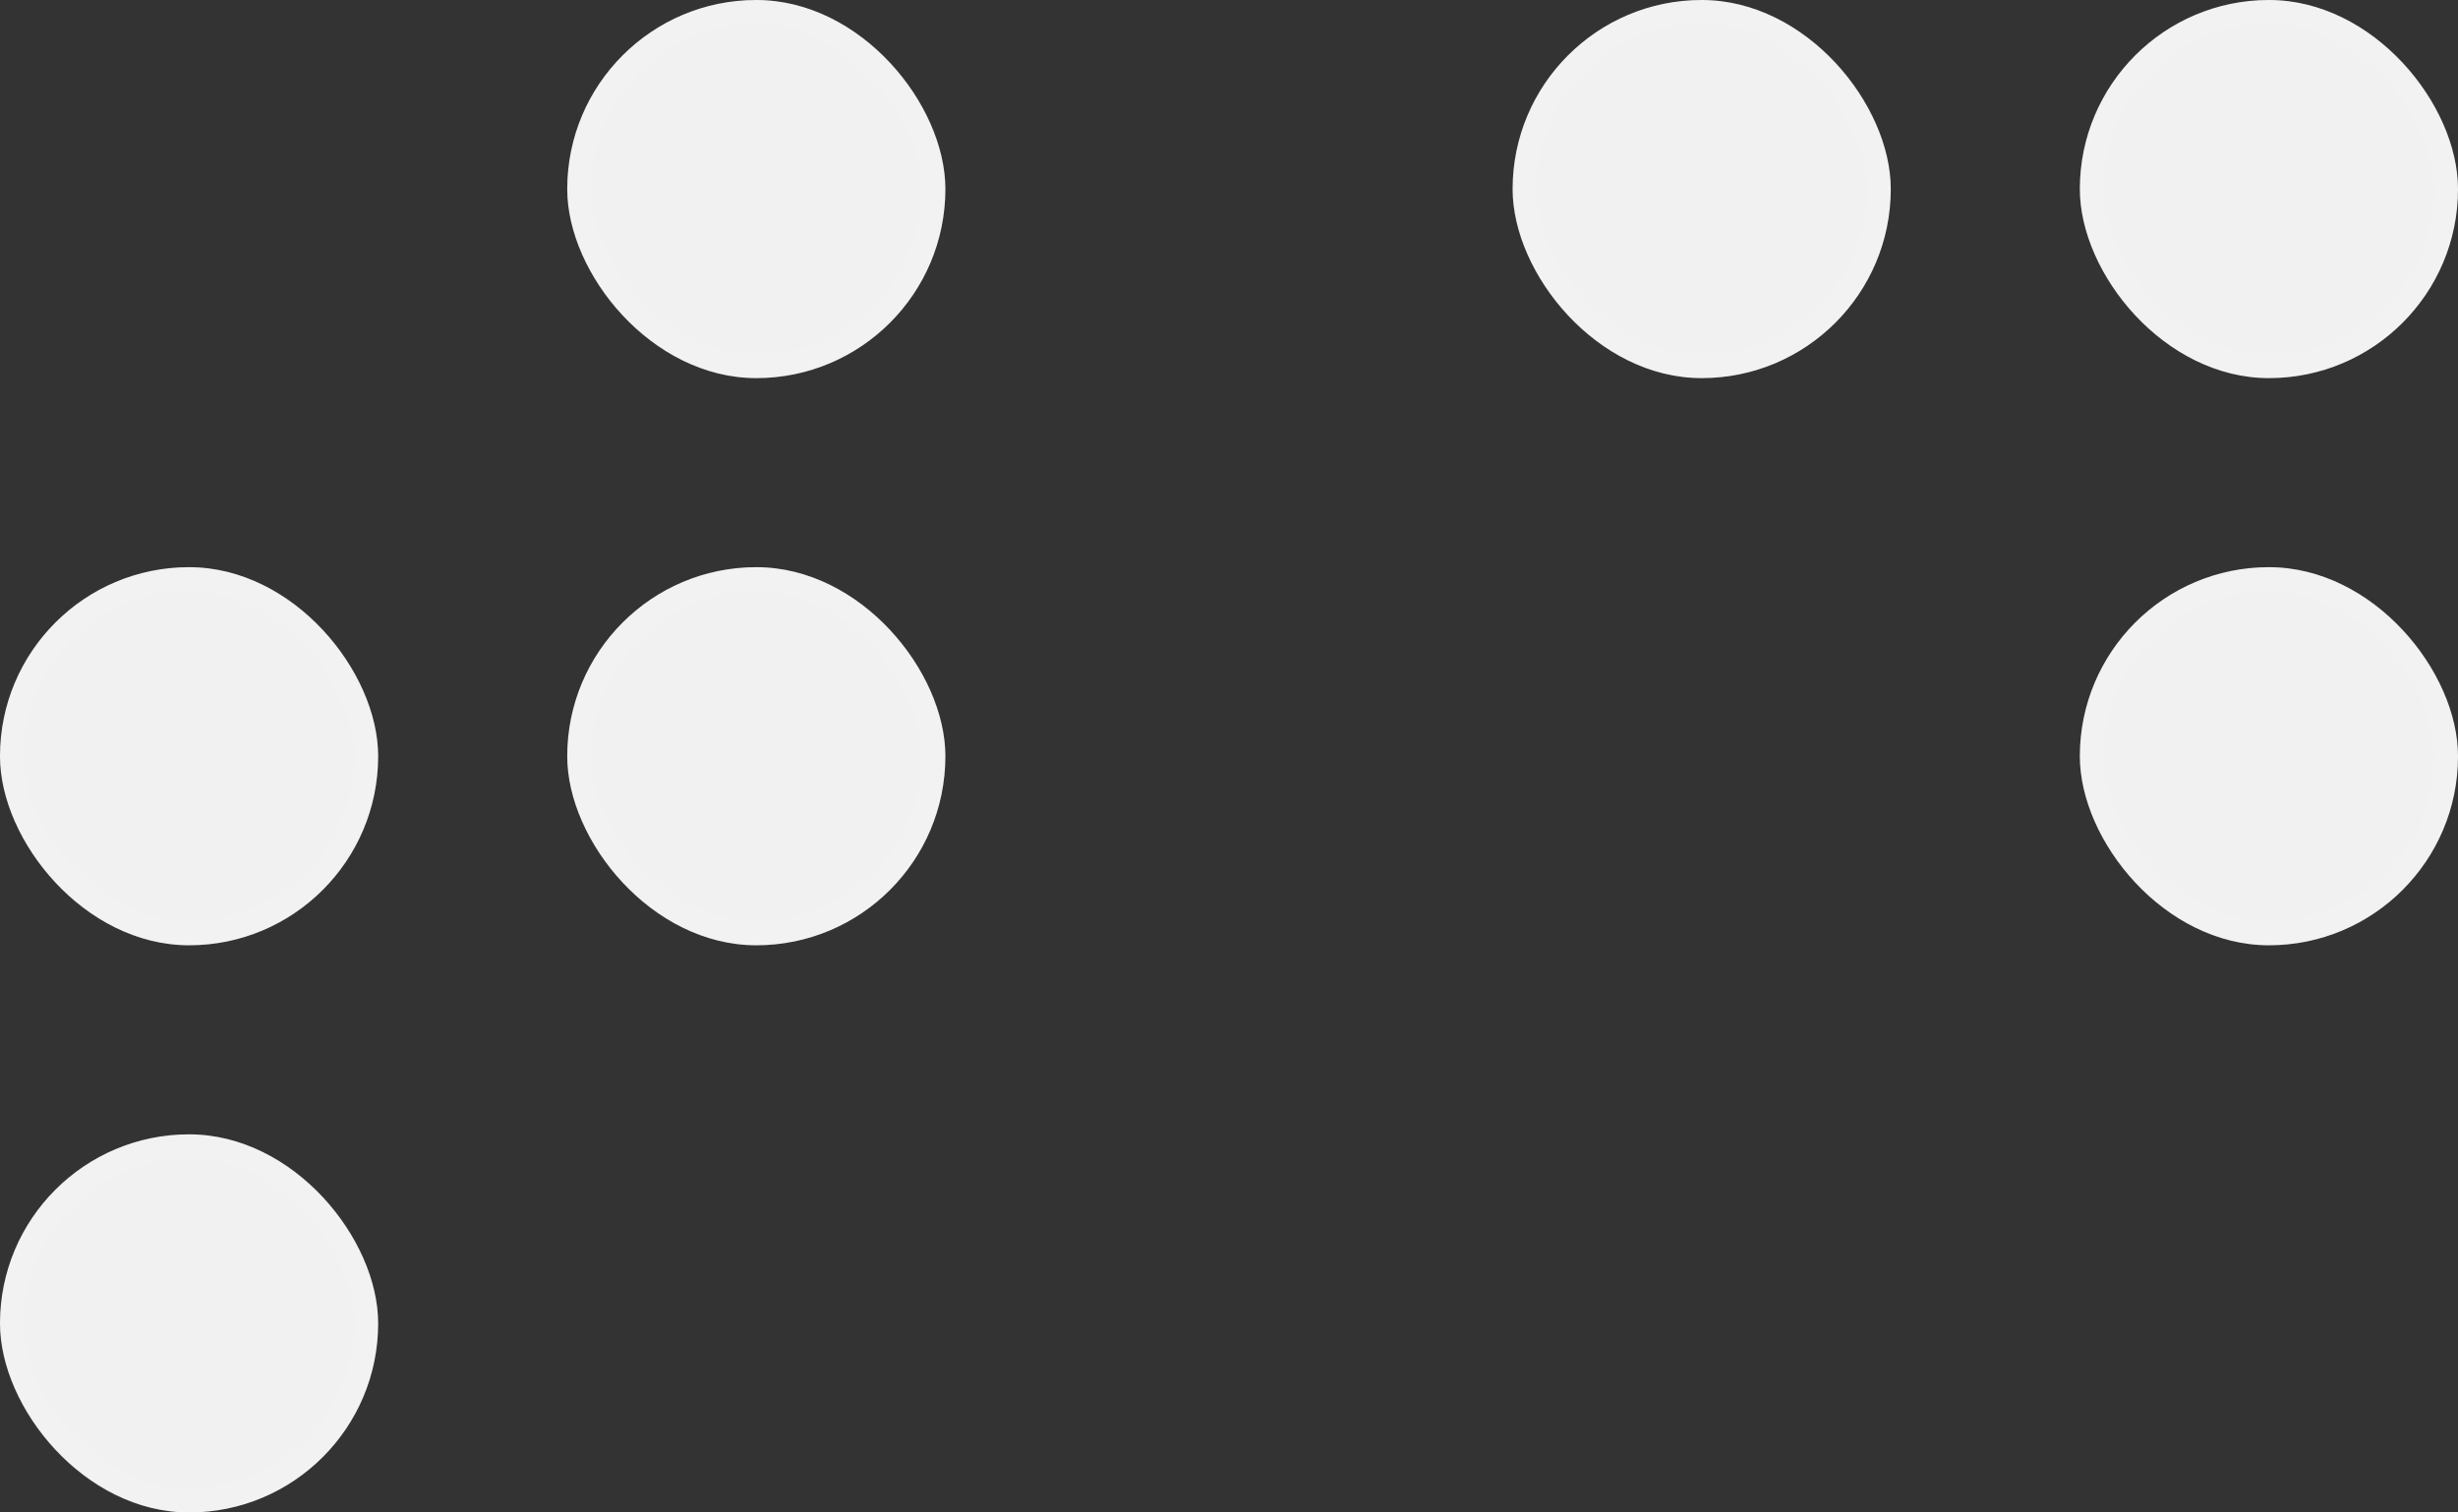
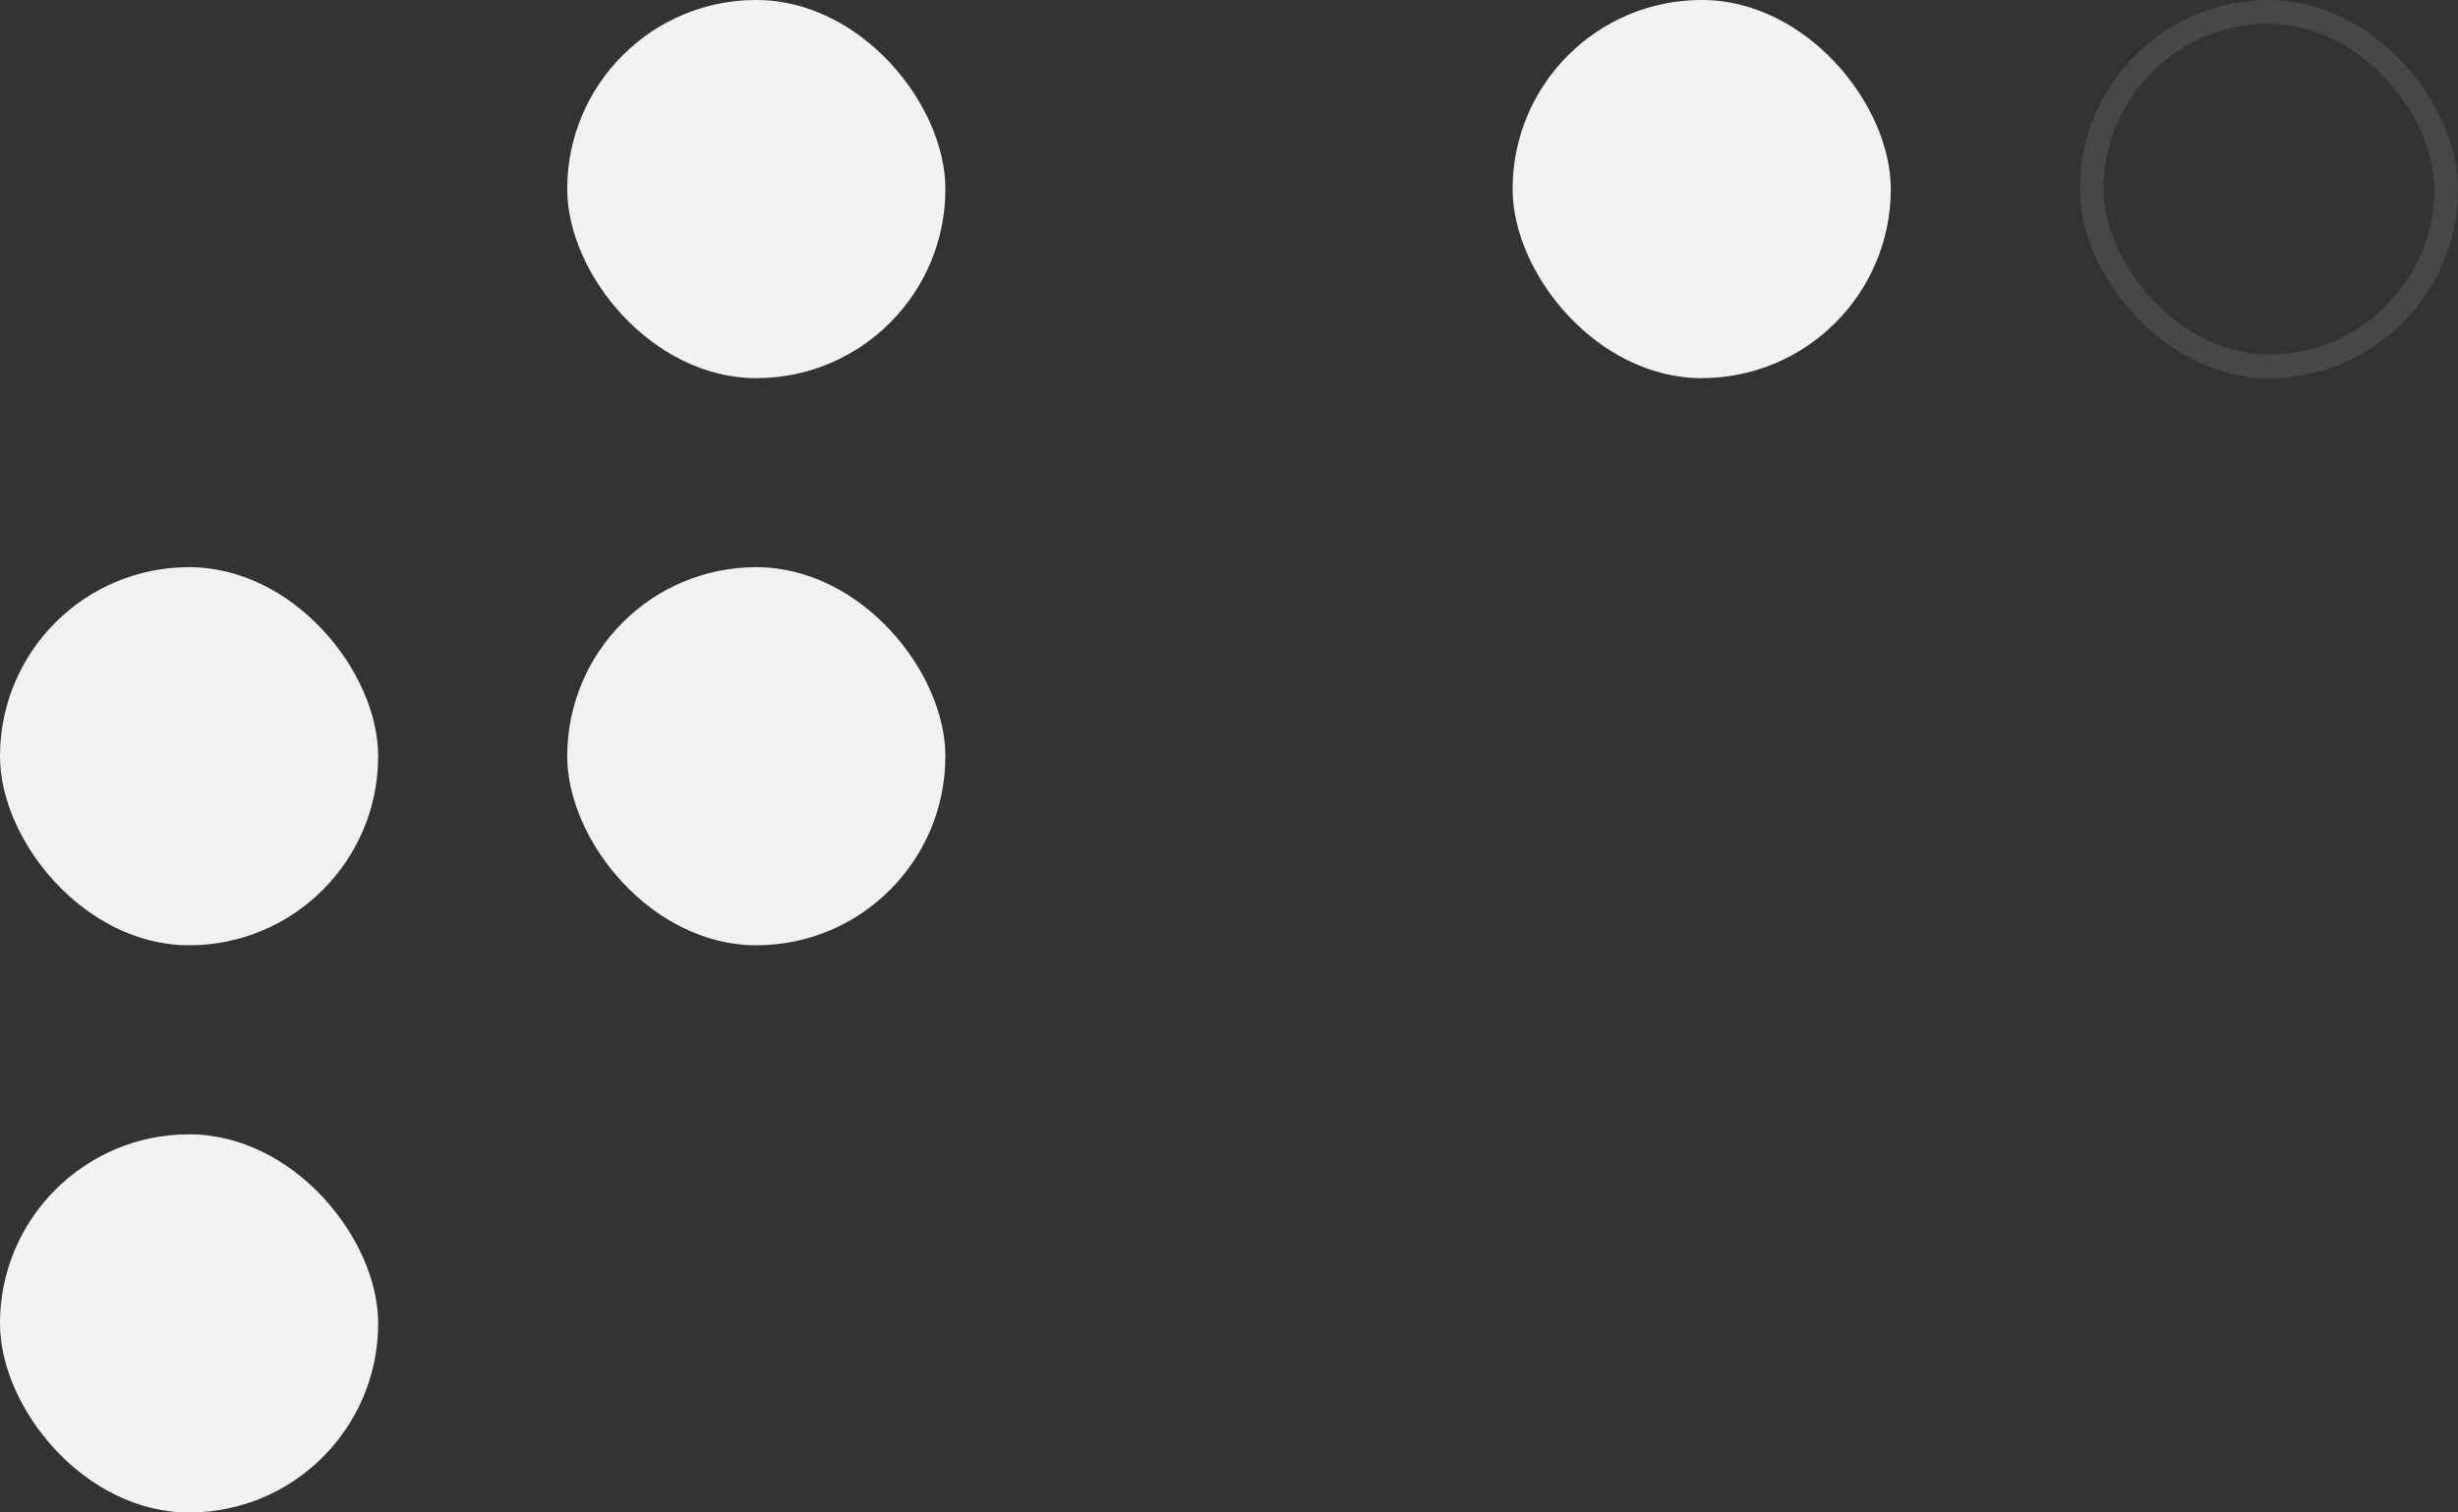
<svg xmlns="http://www.w3.org/2000/svg" width="104" height="64" viewBox="0 0 104 64" fill="none">
  <rect x="0" y="0" width="104" height="64" fill="#333333" stroke="none" />
  <rect y="24" width="16" height="16" rx="8" fill="#F1F1F1" />
-   <rect x="0.5" y="24.5" width="15" height="15" rx="7.5" stroke="white" stroke-opacity="0.1" />
  <rect y="48" width="16" height="16" rx="8" fill="#F1F1F1" />
  <rect x="0.5" y="48.5" width="15" height="15" rx="7.5" stroke="white" stroke-opacity="0.1" />
  <rect x="24" width="16" height="16" rx="8" fill="#F1F1F1" />
  <rect x="24.5" y="0.5" width="15" height="15" rx="7.5" stroke="white" stroke-opacity="0.1" />
  <rect x="24" y="24" width="16" height="16" rx="8" fill="#F1F1F1" />
-   <rect x="24.5" y="24.5" width="15" height="15" rx="7.5" stroke="white" stroke-opacity="0.1" />
  <rect x="64" width="16" height="16" rx="8" fill="#F1F1F1" />
  <rect x="64.5" y="0.5" width="15" height="15" rx="7.5" stroke="white" stroke-opacity="0.1" />
-   <rect x="88" width="16" height="16" rx="8" fill="#F1F1F1" />
  <rect x="88.5" y="0.5" width="15" height="15" rx="7.5" stroke="white" stroke-opacity="0.1" />
-   <rect x="88" y="24" width="16" height="16" rx="8" fill="#F1F1F1" />
-   <rect x="88.5" y="24.5" width="15" height="15" rx="7.5" stroke="white" stroke-opacity="0.1" />
</svg>